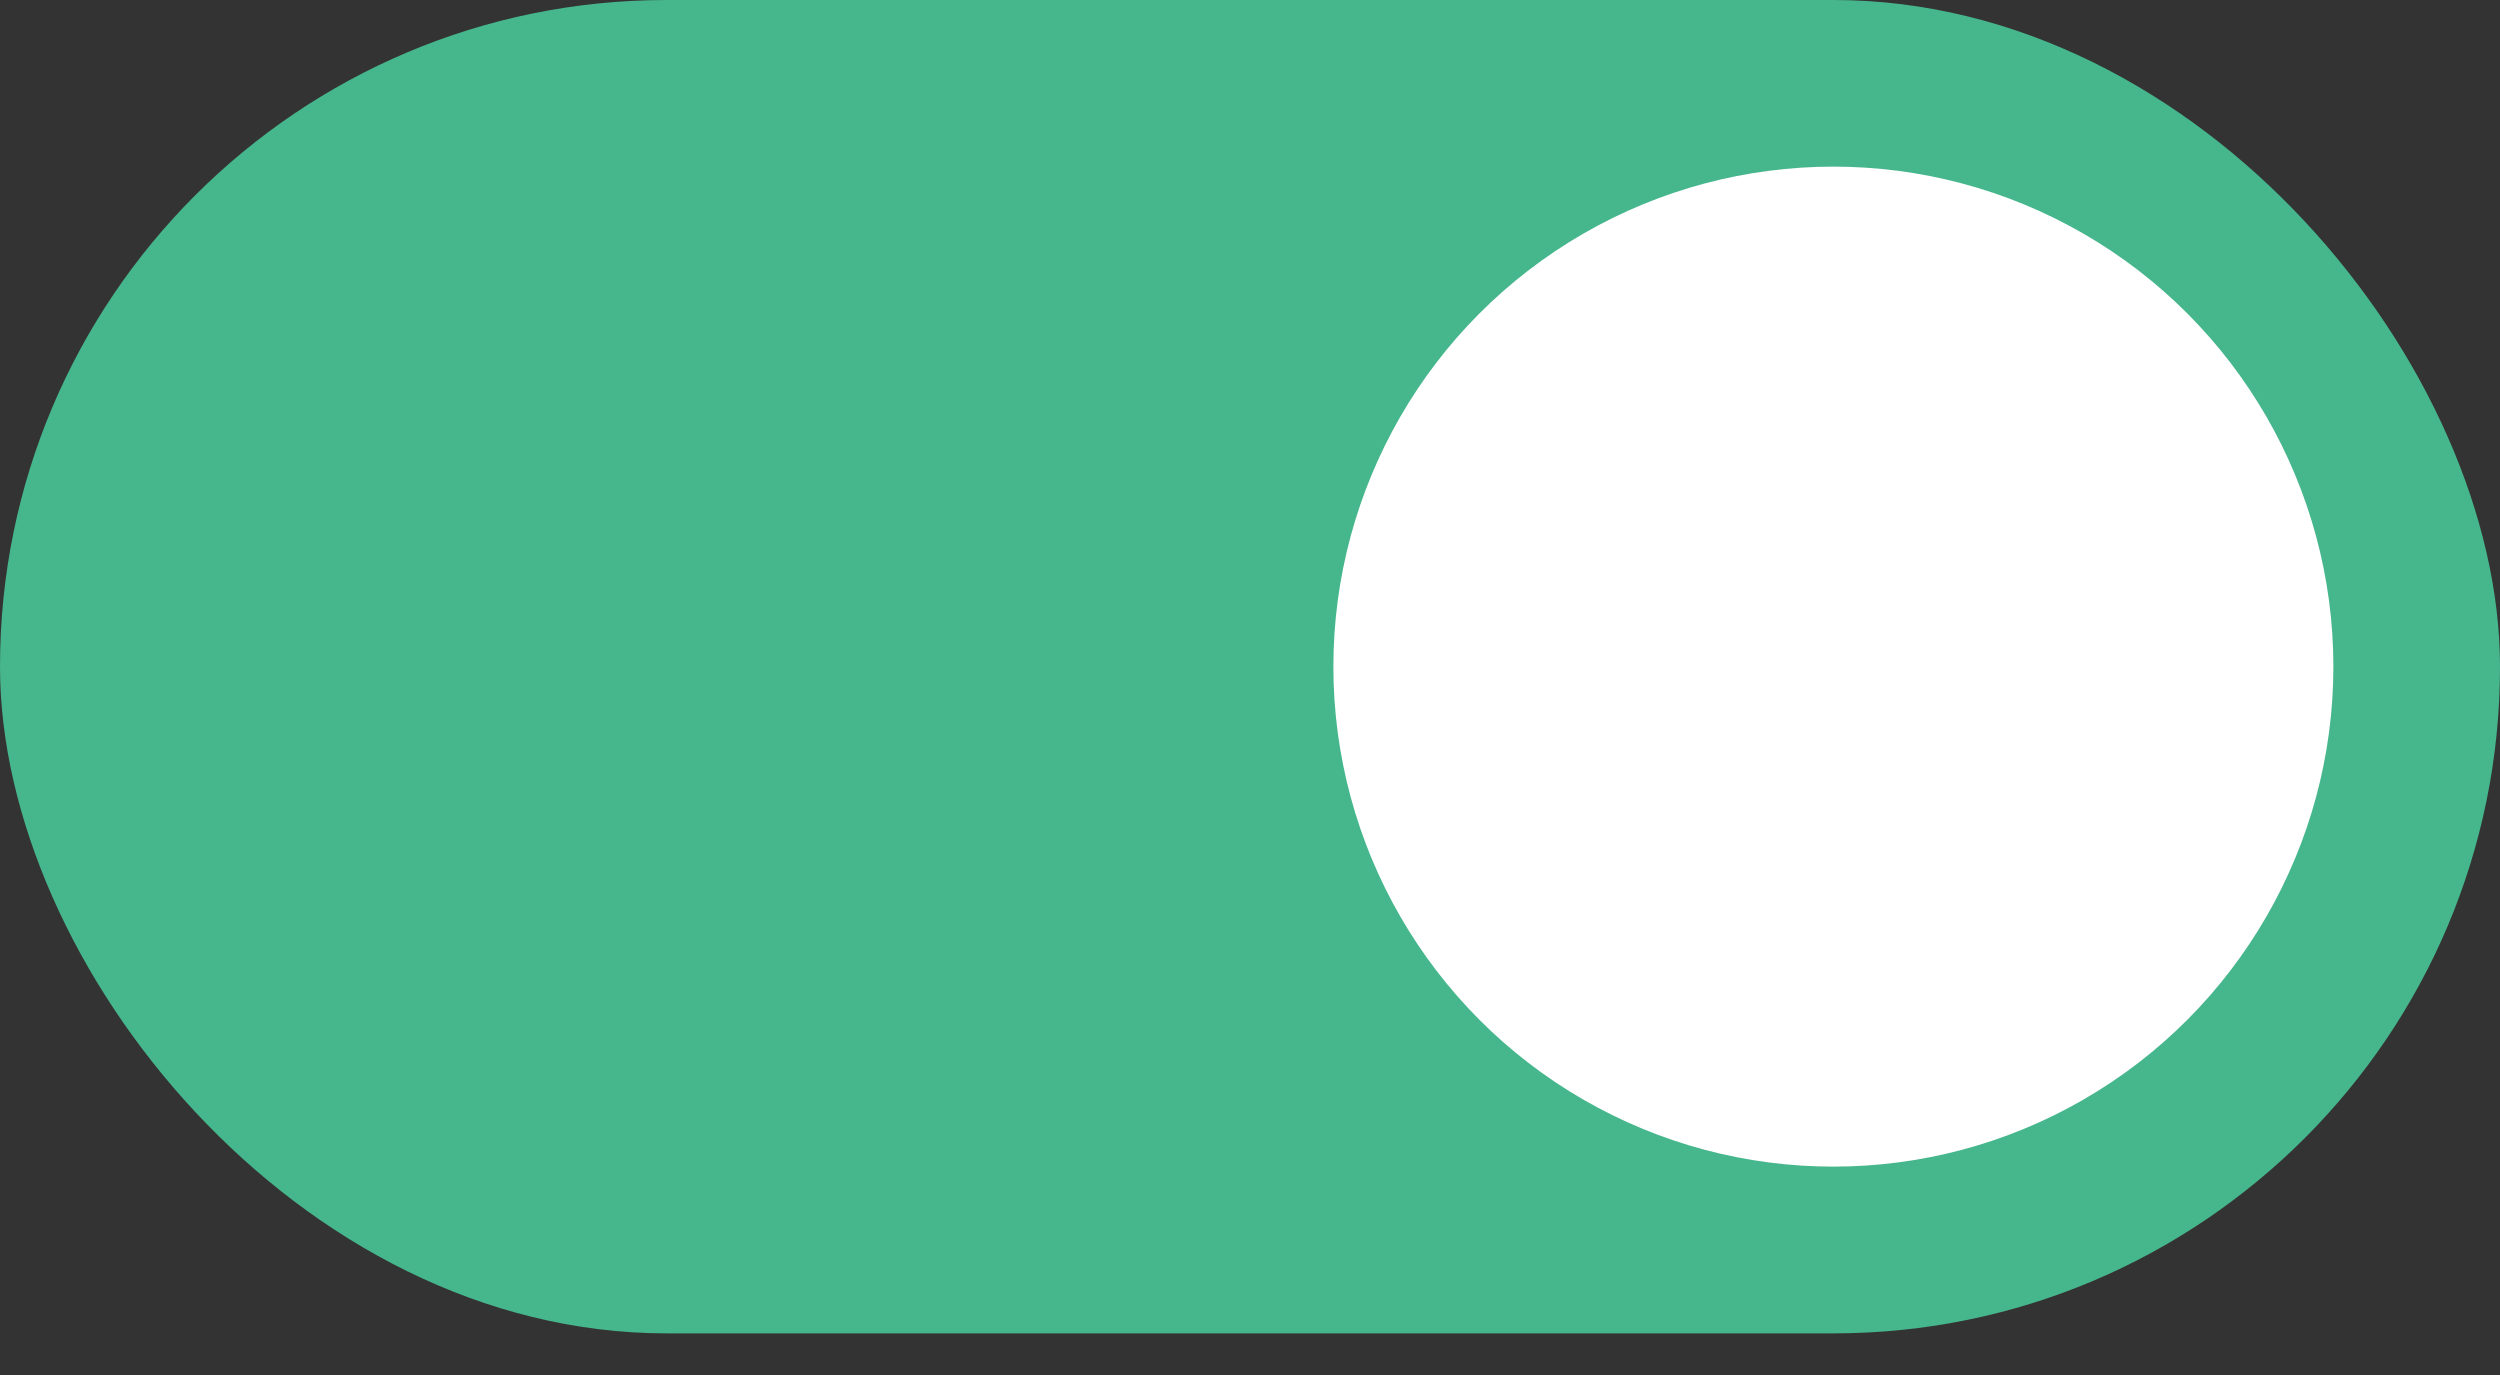
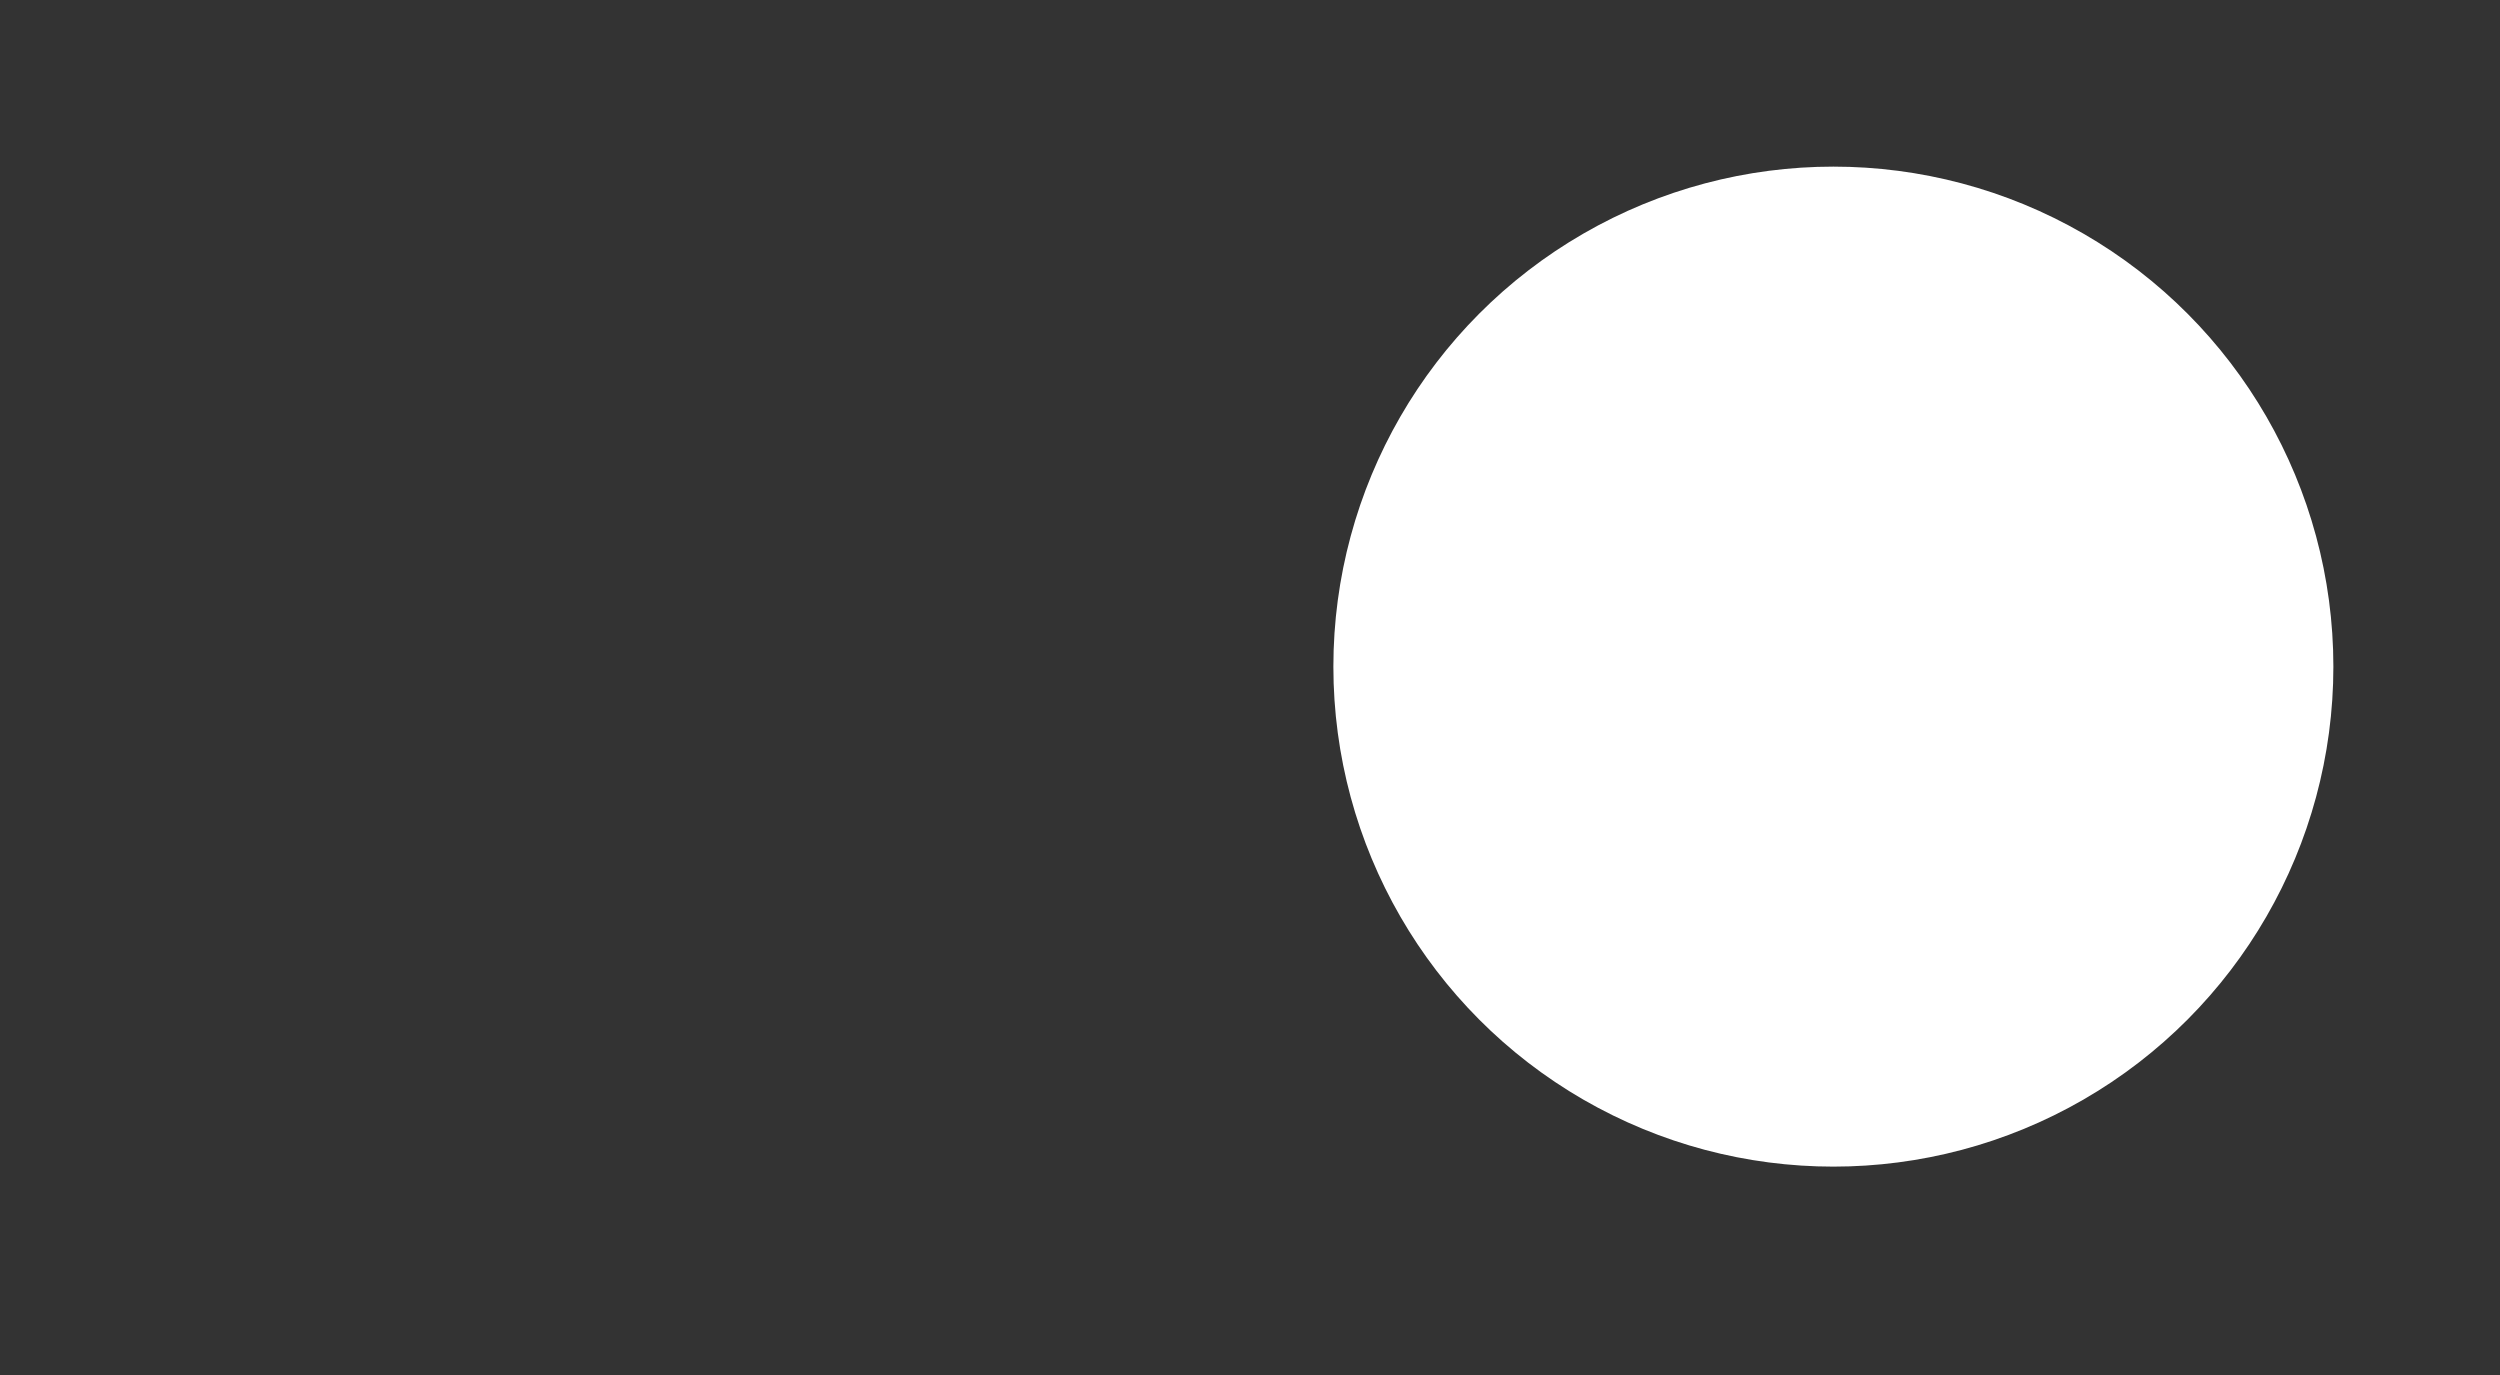
<svg xmlns="http://www.w3.org/2000/svg" width="20" height="11" viewBox="0 0 20 11" fill="none">
  <rect x="0" y="0" width="20" height="11" fill="#333333" stroke="none" />
-   <rect width="20" height="10.667" rx="5.333" fill="#46B68D" />
  <circle cx="14.667" cy="5.333" r="4" fill="white" />
</svg>